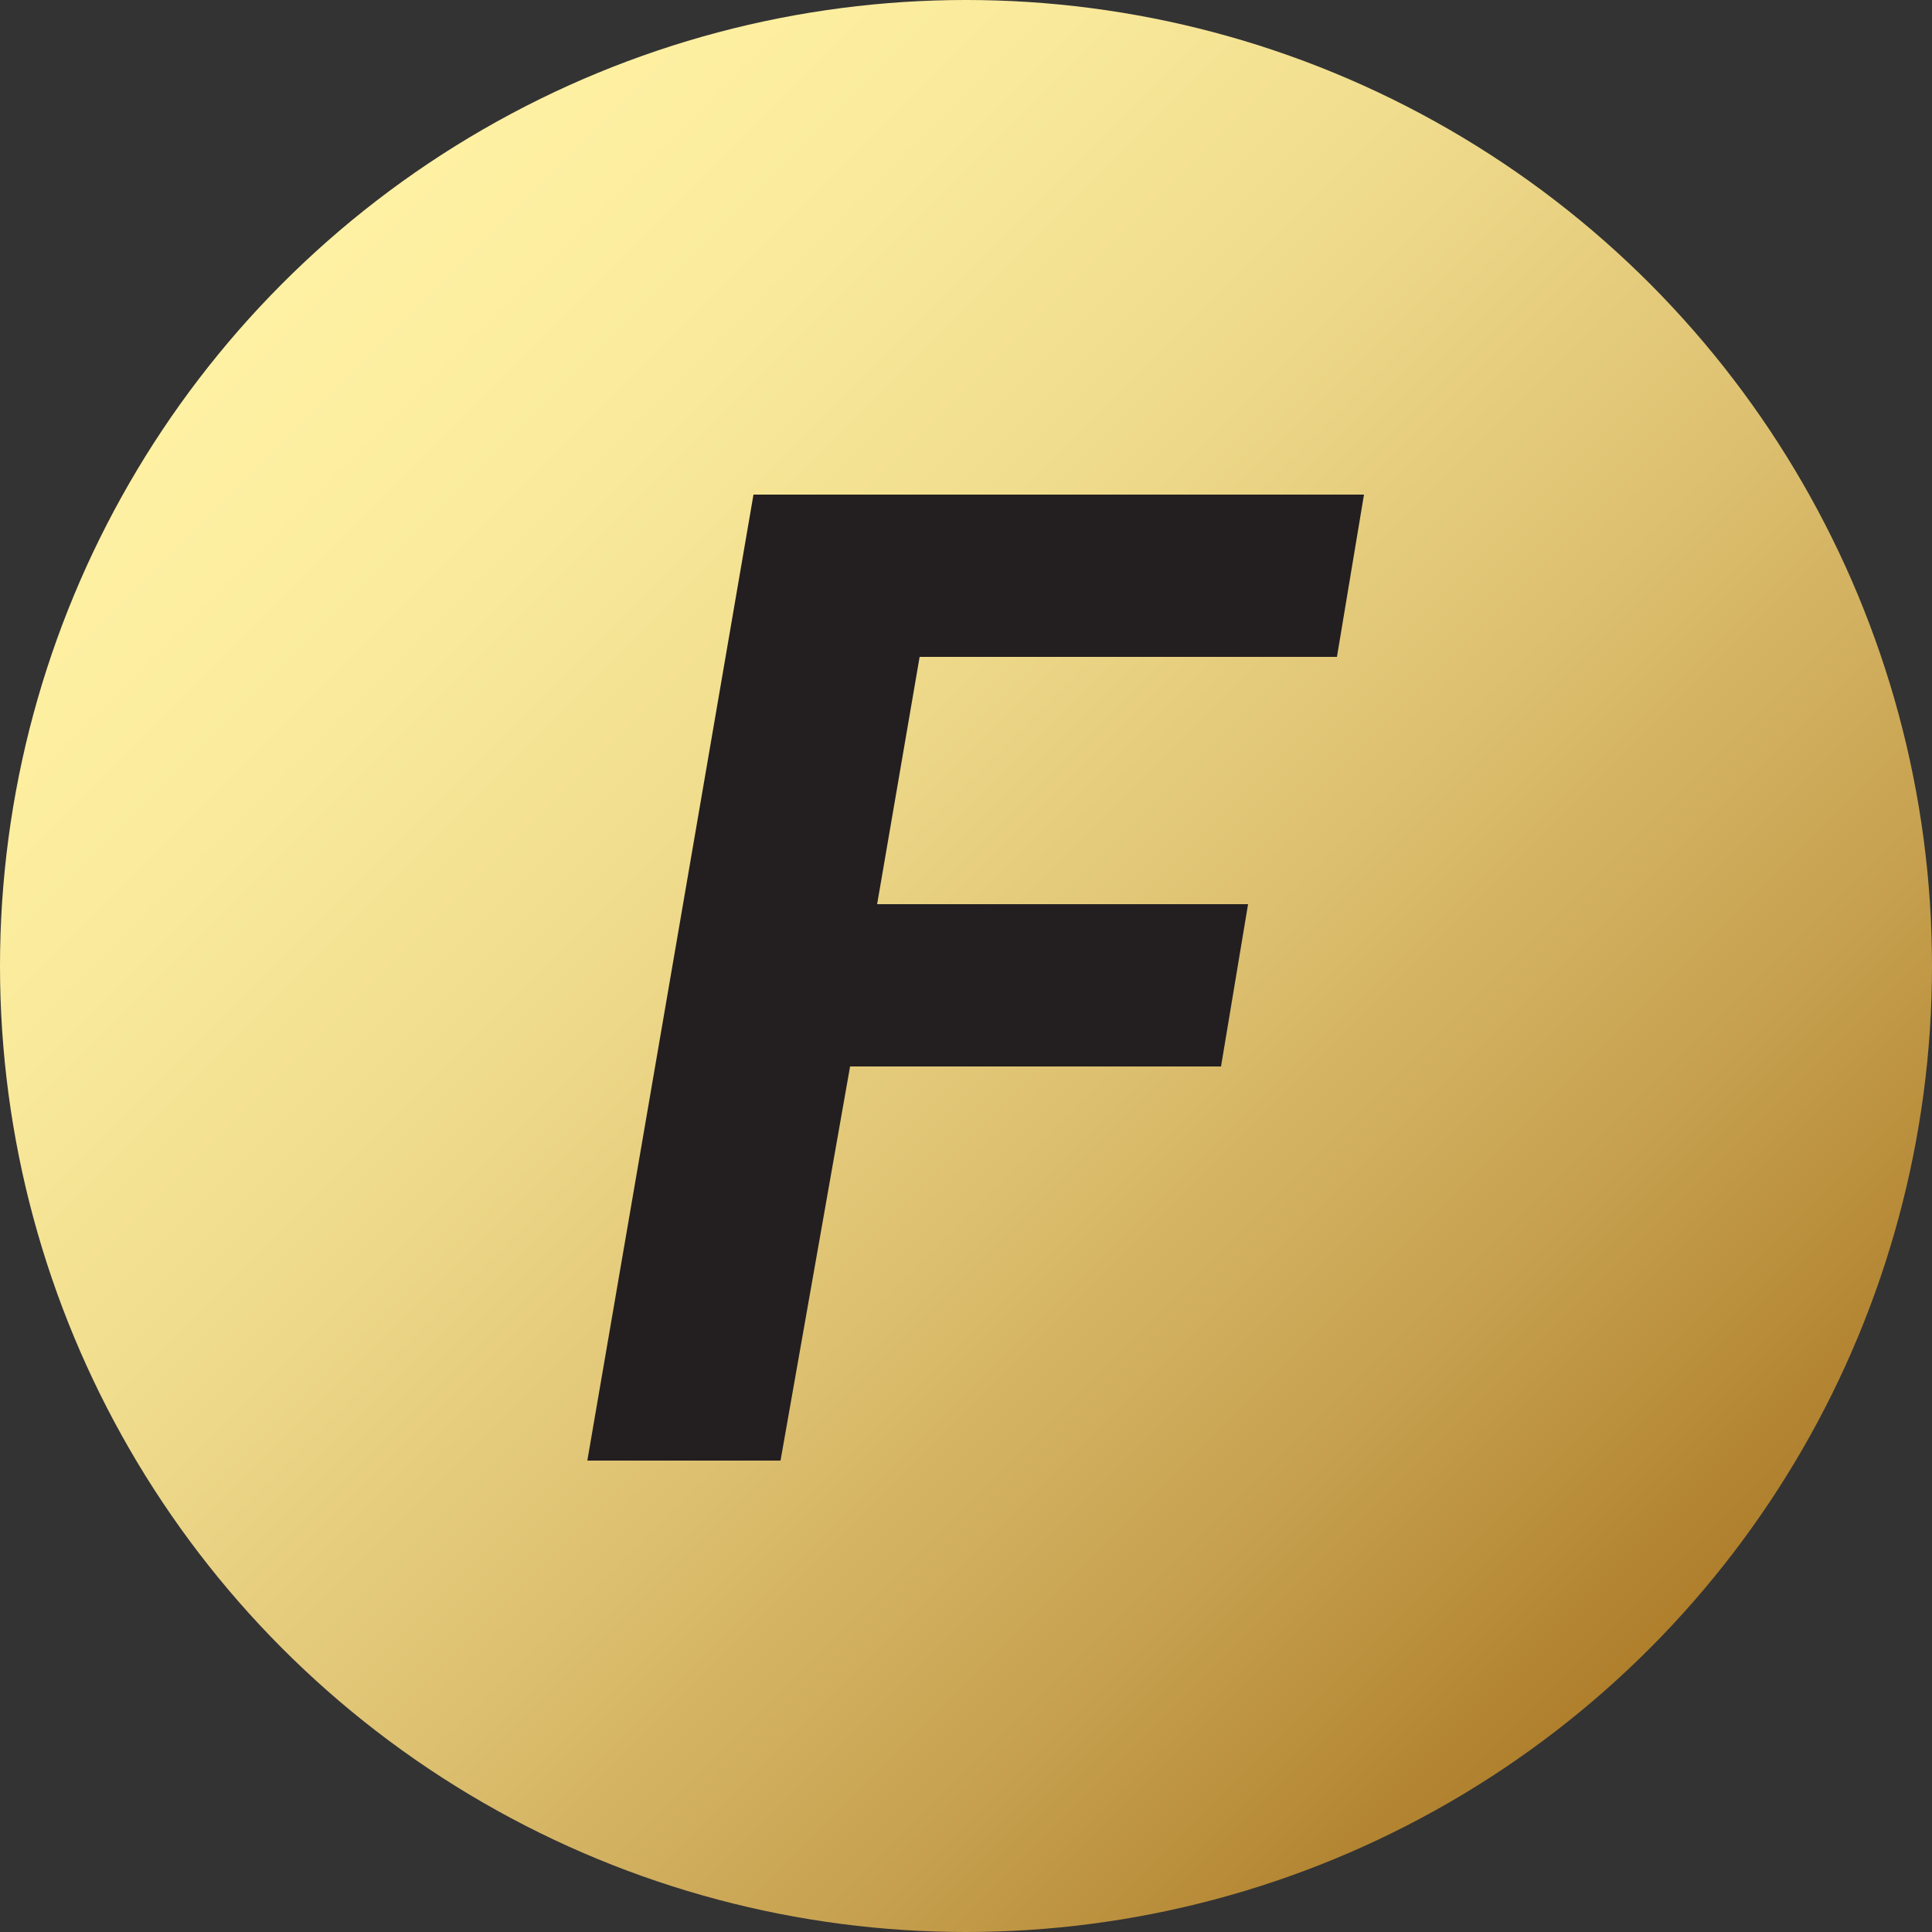
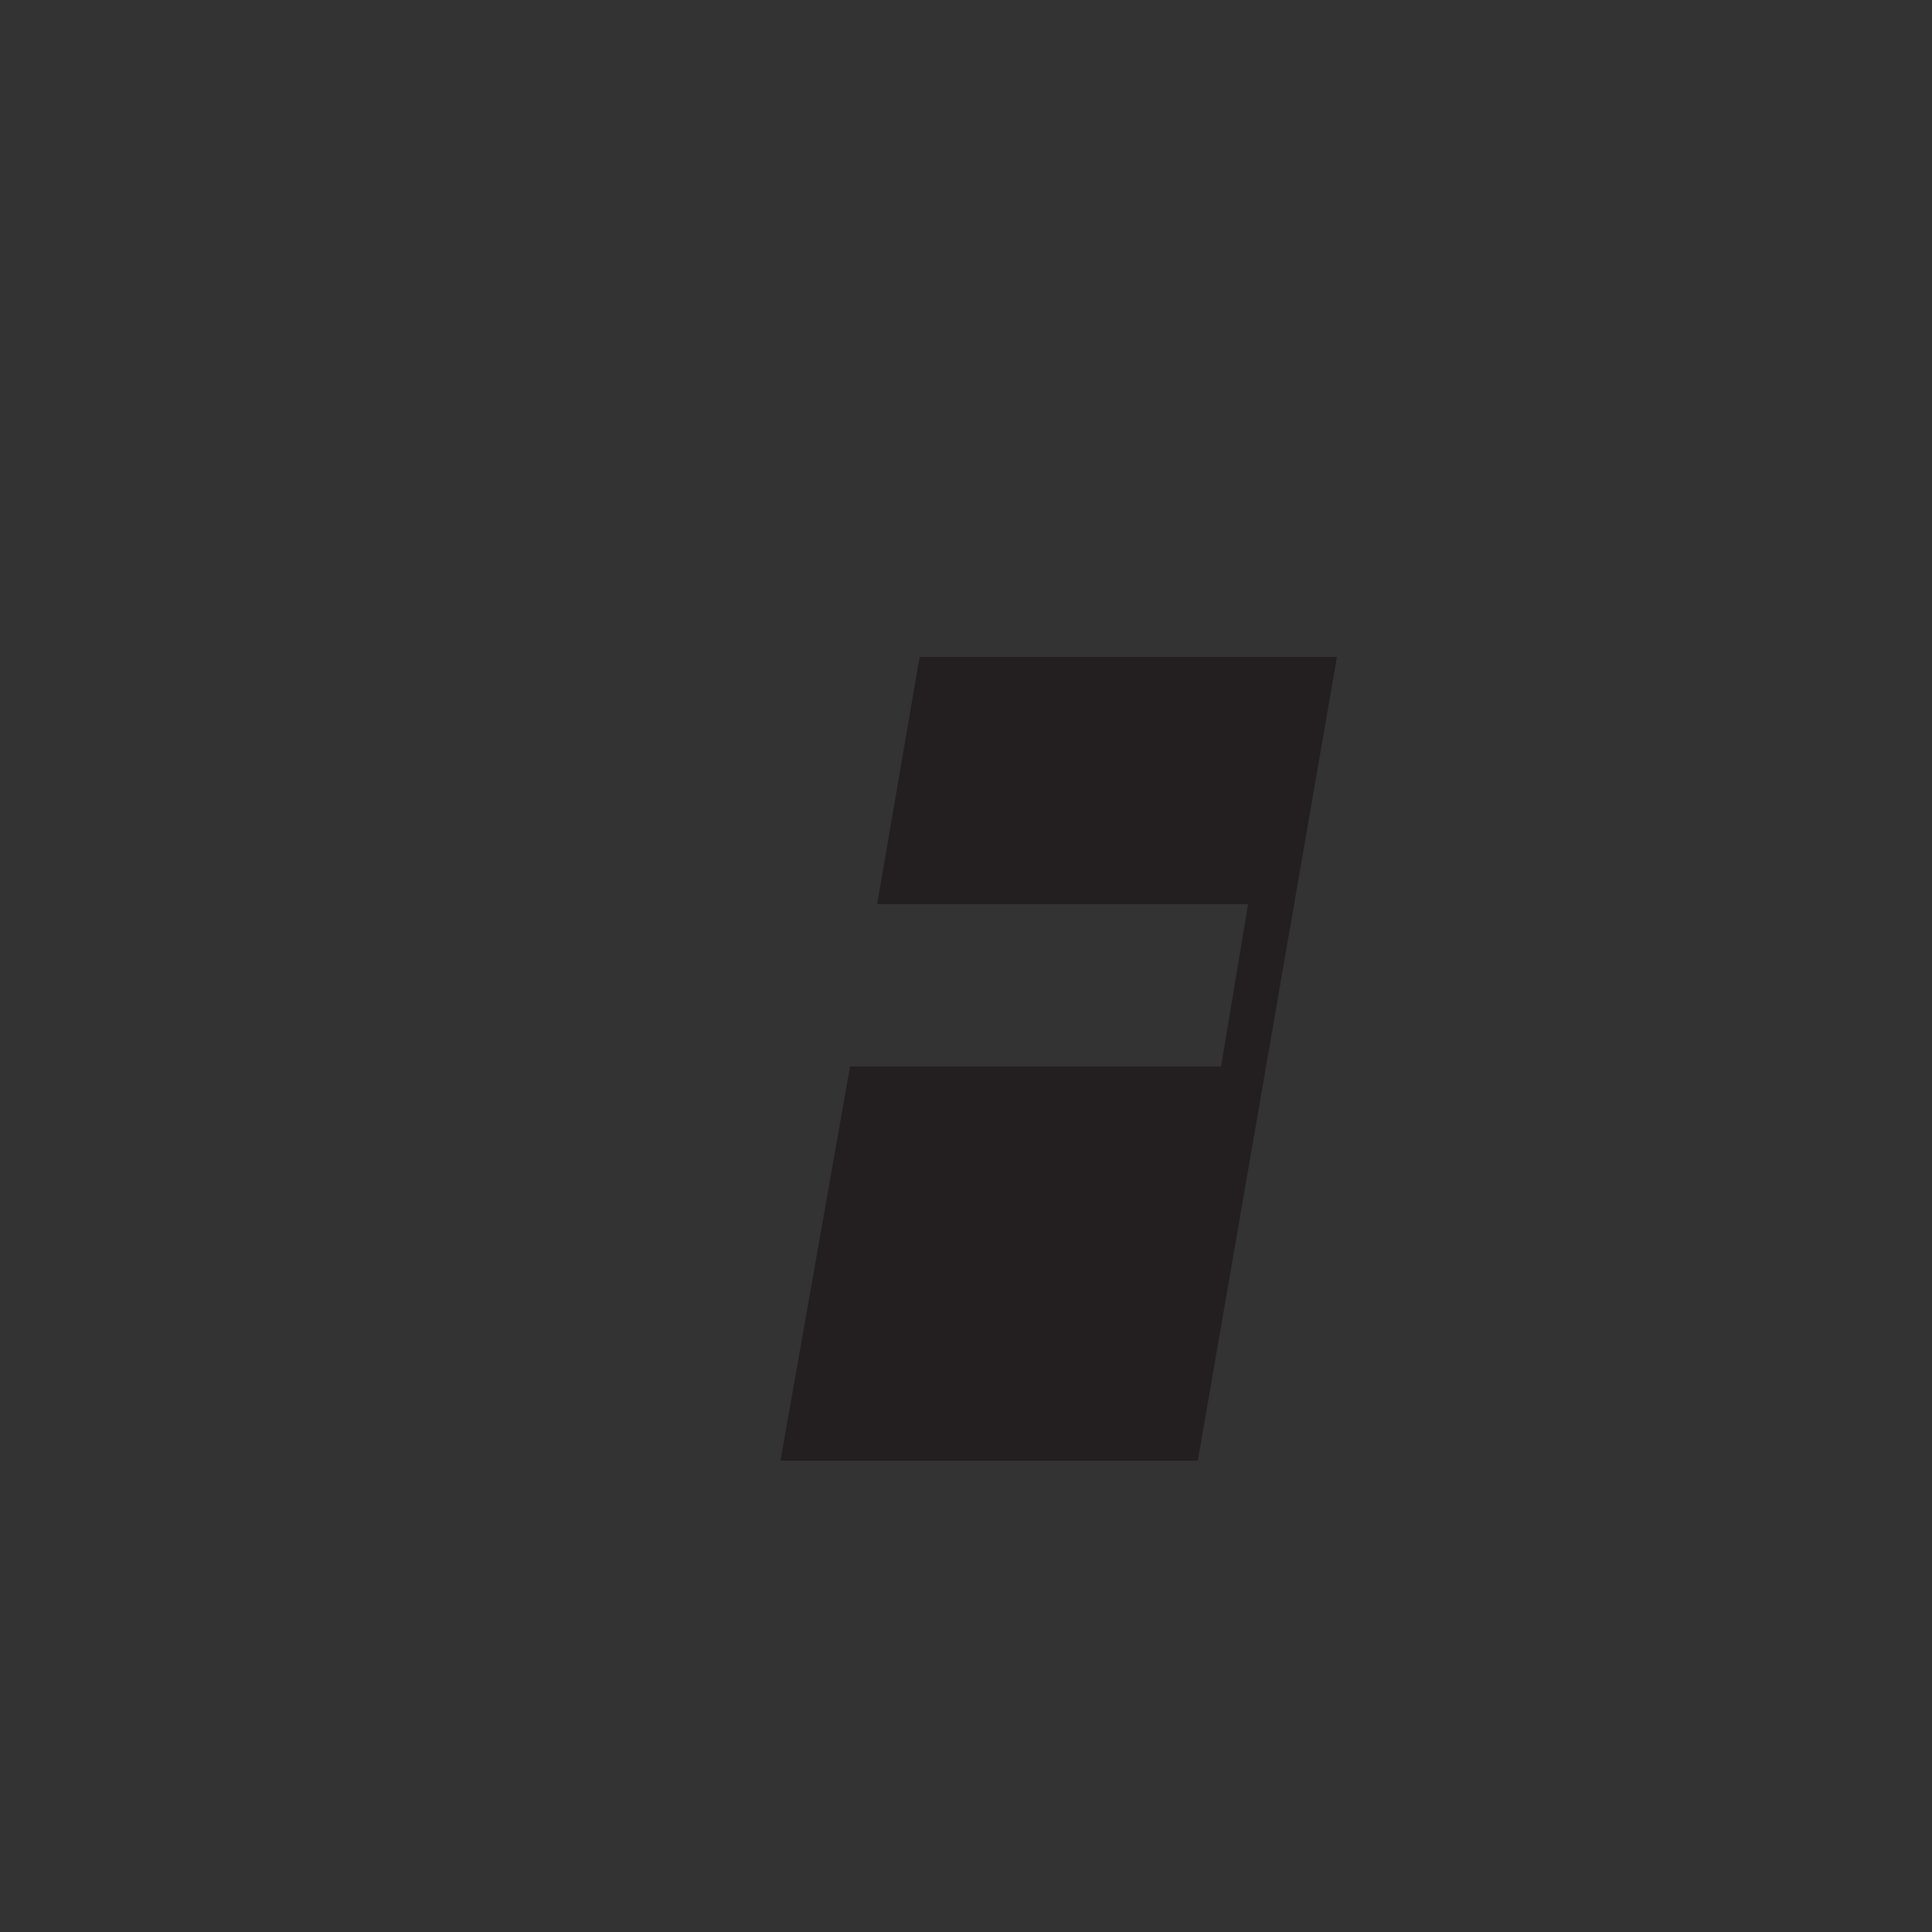
<svg xmlns="http://www.w3.org/2000/svg" version="1.1" id="Layer_1" x="0px" y="0px" viewBox="0 0 50 50" style="enable-background:new 0 0 50 50;" xml:space="preserve">
  <rect x="0" y="0" width="50" height="50" fill="#333333" stroke="none" />
  <style type="text/css">
	.st0{fill:url(#SVGID_1_);}
	.st1{fill:#231F20;}
</style>
  <g>
    <linearGradient id="SVGID_1_" gradientUnits="userSpaceOnUse" x1="42.678" y1="42.678" x2="7.322" y2="7.322">
      <stop offset="0" style="stop-color:#AF7F2C" />
      <stop offset="0.182" style="stop-color:#C59F4D" />
      <stop offset="0.423" style="stop-color:#DEC272" />
      <stop offset="0.648" style="stop-color:#F0DC8D" />
      <stop offset="0.847" style="stop-color:#FBEC9D" />
      <stop offset="1" style="stop-color:#FFF1A3" />
    </linearGradient>
-     <circle class="st0" cx="25" cy="25" r="25" />
    <g>
      <g>
-         <path class="st1" d="M31.6,27.6H22l-1.8,10.2h-5l4.3-25h15.8L34.6,17H23.8l-1.1,6.4h9.6L31.6,27.6z" />
+         <path class="st1" d="M31.6,27.6H22l-1.8,10.2h-5h15.8L34.6,17H23.8l-1.1,6.4h9.6L31.6,27.6z" />
      </g>
    </g>
  </g>
</svg>